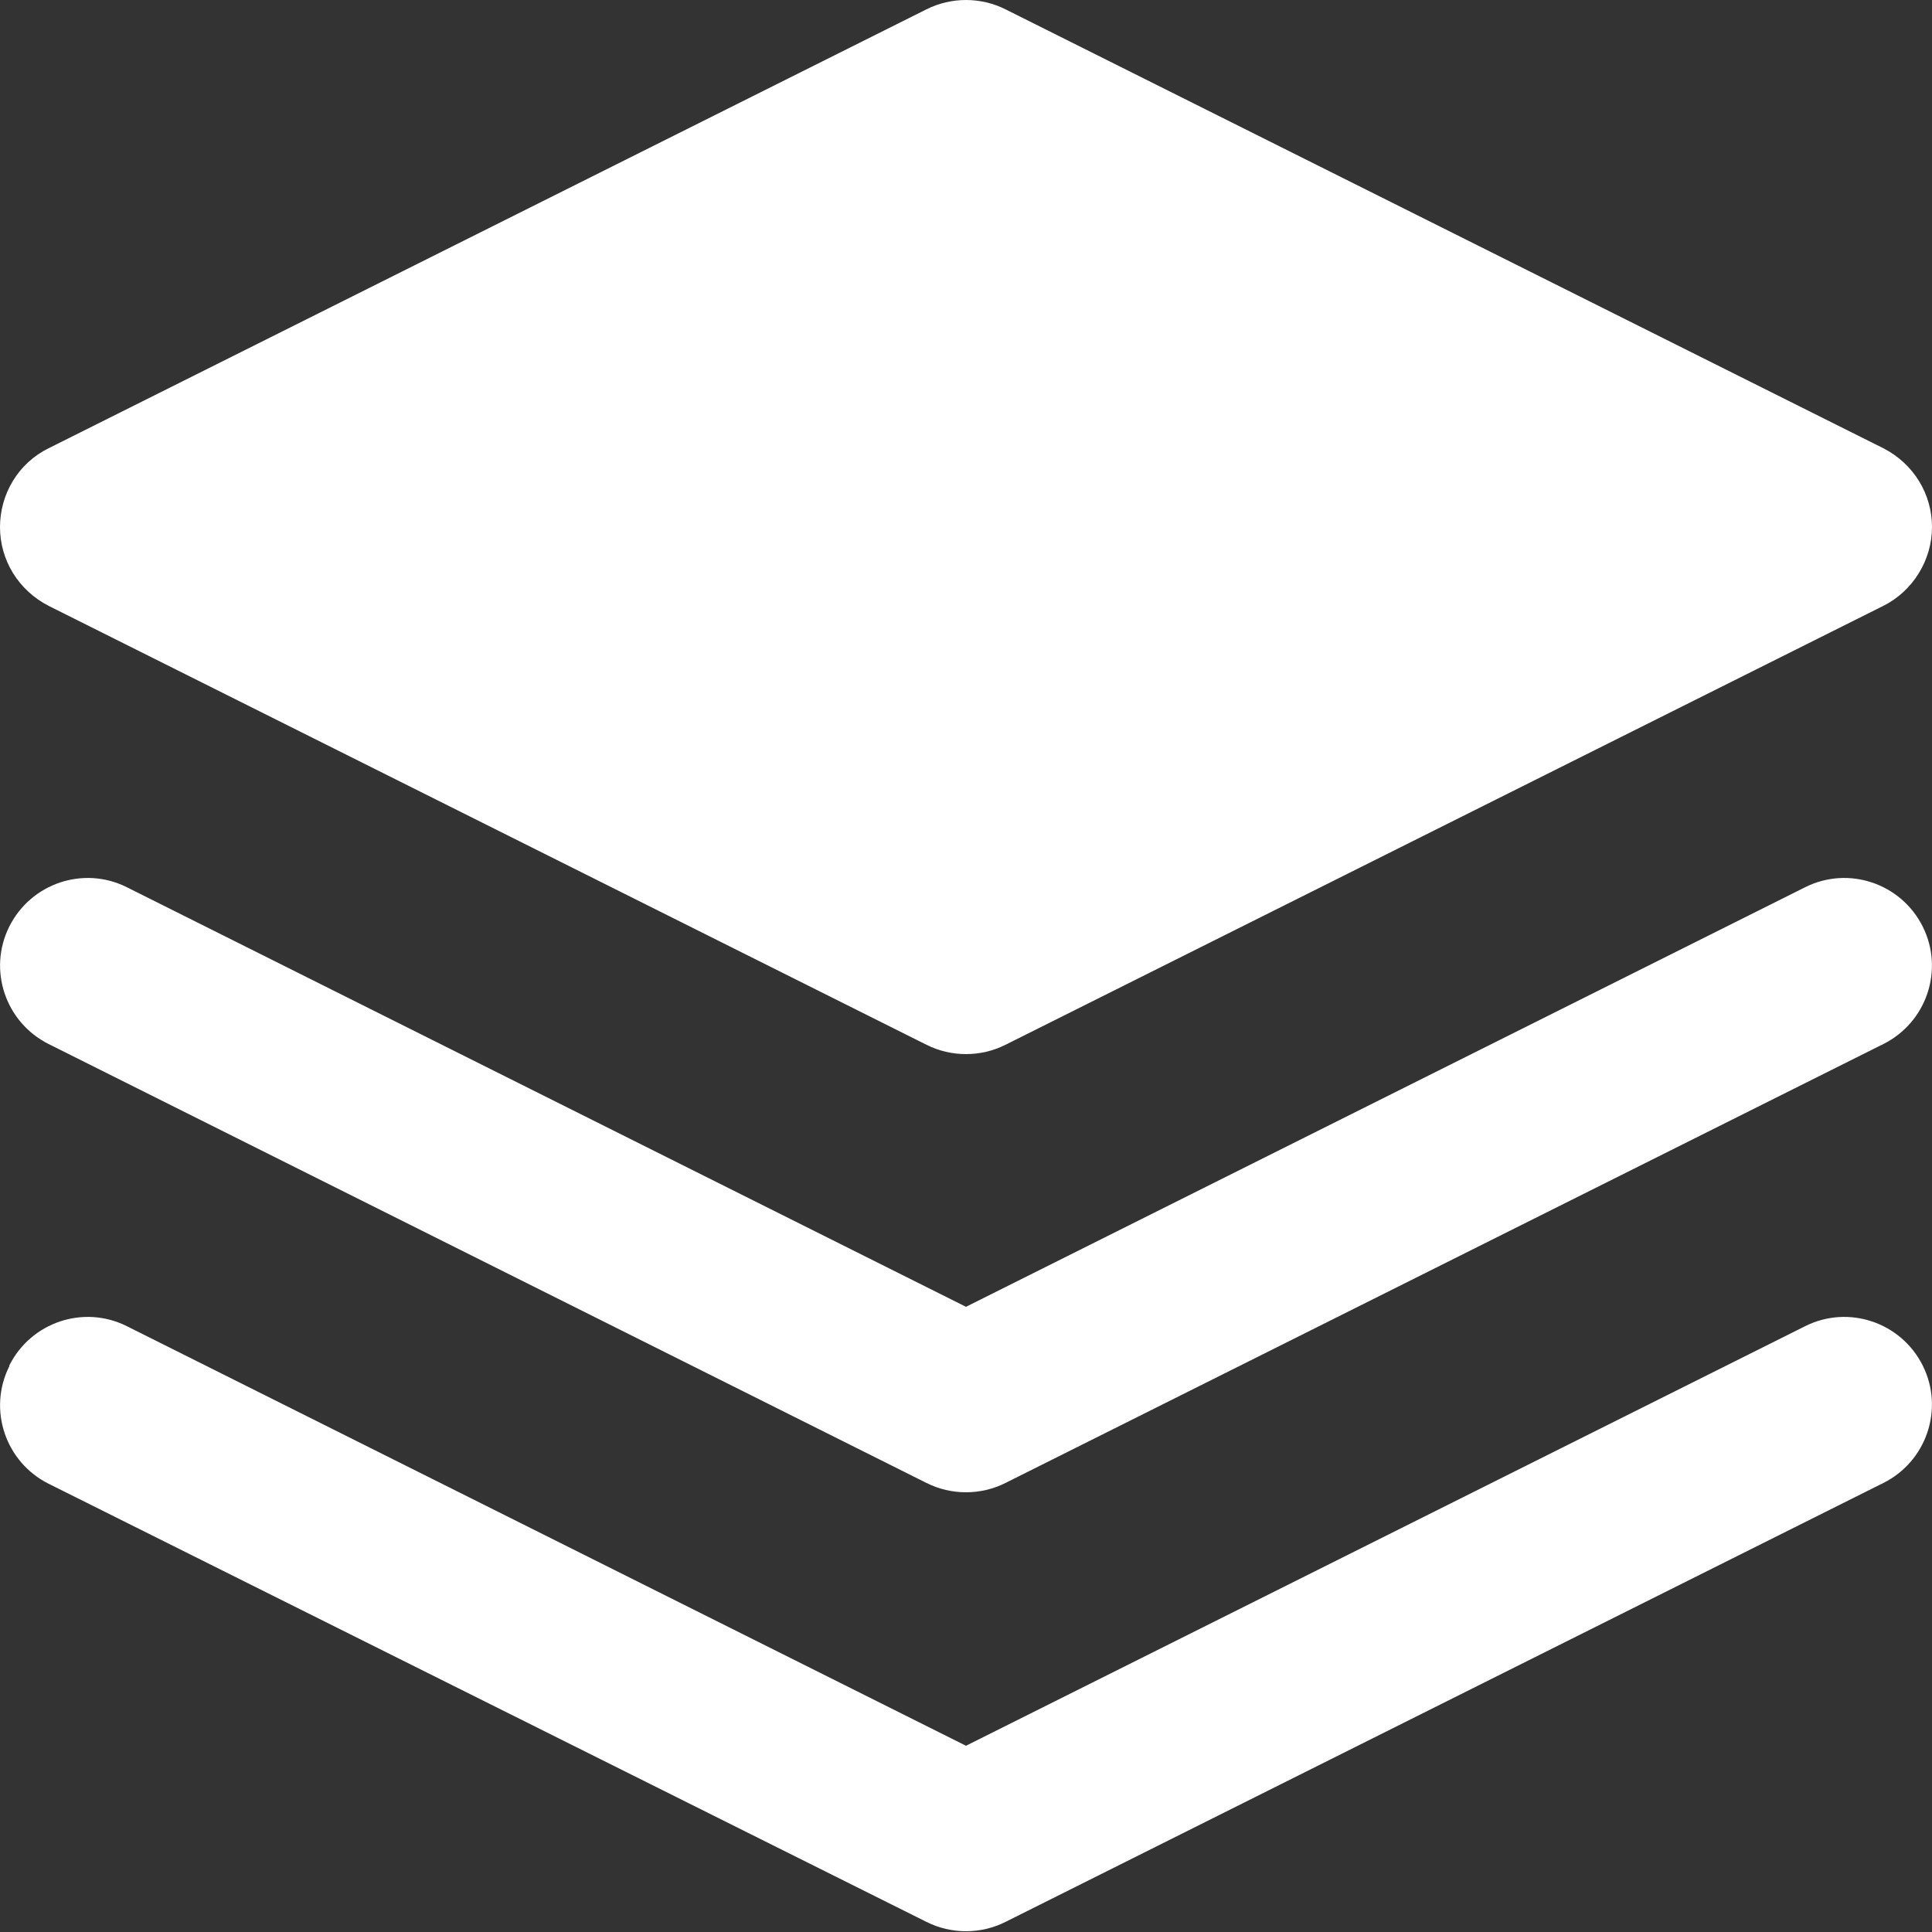
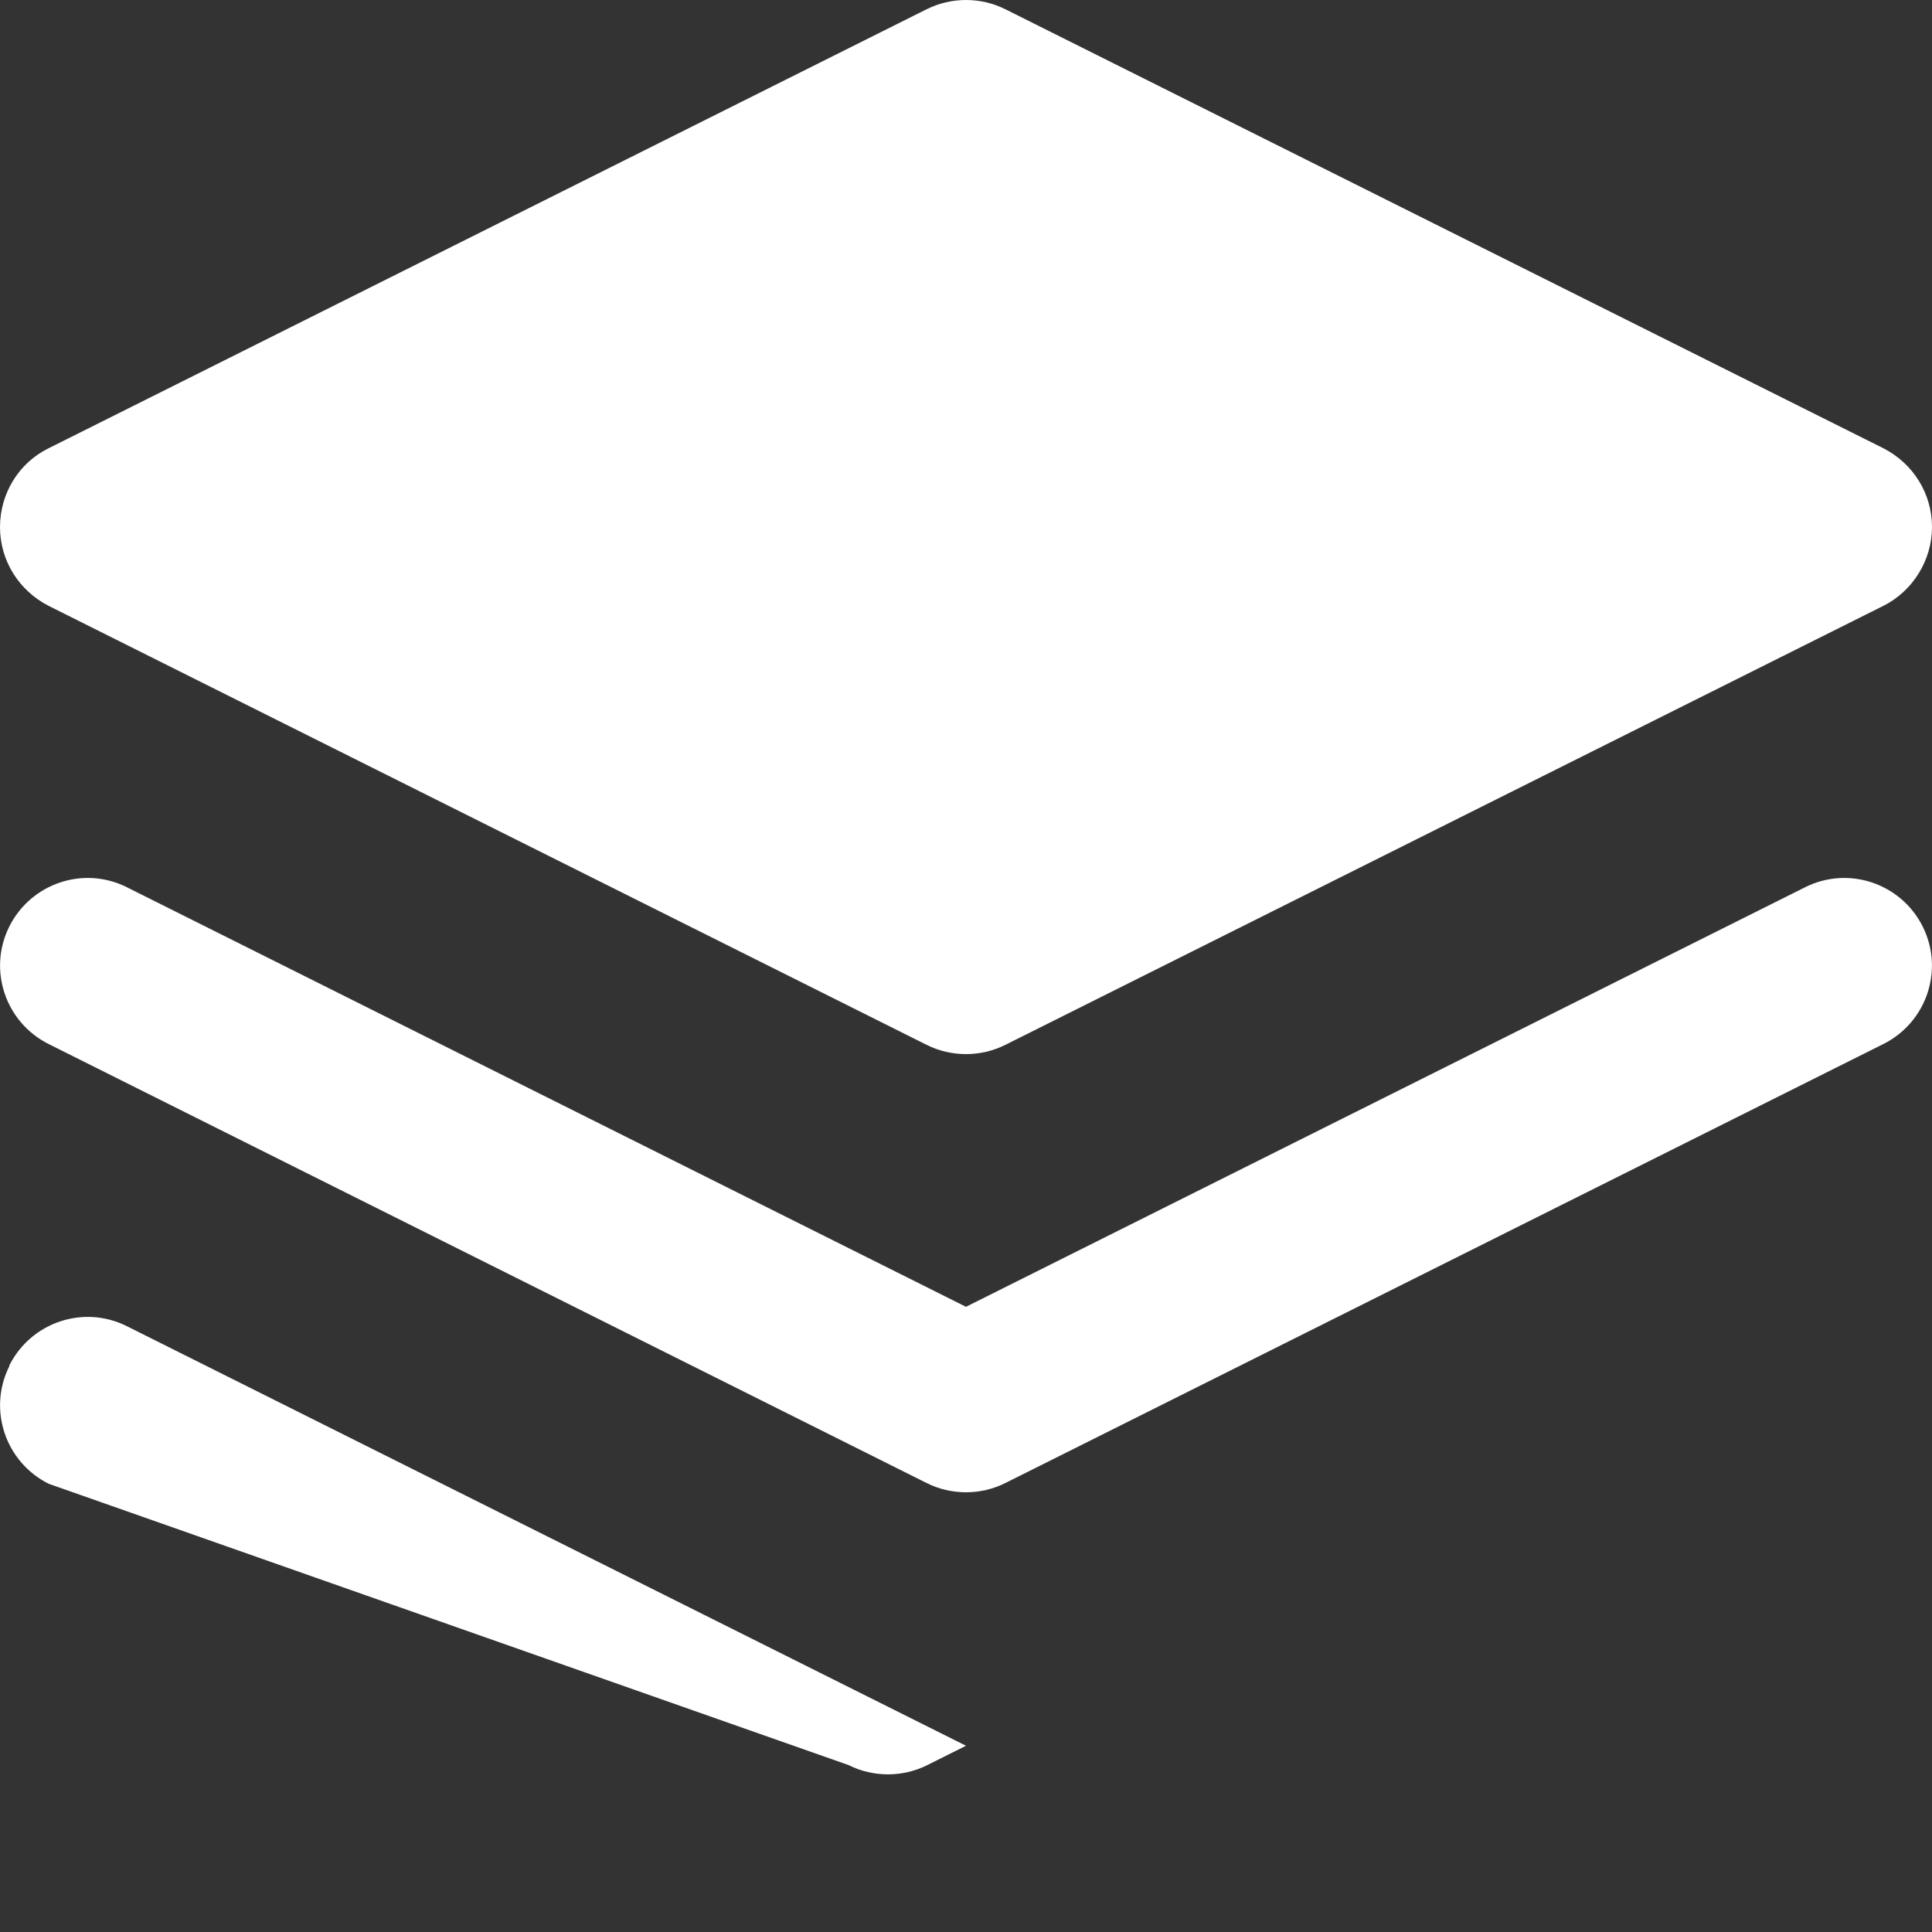
<svg xmlns="http://www.w3.org/2000/svg" viewBox="0 0 25 25">
  <rect x="0" y="0" width="25" height="25" fill="#333333" stroke="none" />
-   <path style="fill:#fff;" d="m13.01.12c-.32-.16-.7-.16-1.02,0L.63,5.8C.24,5.99,0,6.39,0,6.82s.24.82.63,1.02l11.36,5.68c.32.16.7.16,1.02,0l11.36-5.68c.38-.19.63-.59.63-1.02s-.24-.82-.63-1.02L13.01.12ZM.12,17.67c.28-.56.96-.79,1.52-.51l10.86,5.43,10.86-5.43c.56-.28,1.24-.05,1.52.51.28.56.05,1.24-.51,1.52l-11.36,5.68c-.32.16-.7.16-1.02,0L.63,19.2c-.56-.28-.79-.96-.51-1.52Zm1.52-6.19c-.56-.28-1.24-.05-1.52.51-.28.56-.05,1.24.51,1.52l11.36,5.68c.32.16.7.16,1.02,0l11.36-5.68c.56-.28.79-.96.51-1.52-.28-.56-.96-.79-1.52-.51l-10.86,5.43L1.64,11.48Z" />
+   <path style="fill:#fff;" d="m13.01.12c-.32-.16-.7-.16-1.02,0L.63,5.8C.24,5.99,0,6.39,0,6.82s.24.82.63,1.02l11.36,5.68c.32.16.7.16,1.02,0l11.36-5.68c.38-.19.63-.59.63-1.02s-.24-.82-.63-1.02L13.01.12ZM.12,17.67c.28-.56.96-.79,1.52-.51l10.86,5.43,10.86-5.43l-11.36,5.68c-.32.16-.7.16-1.02,0L.63,19.2c-.56-.28-.79-.96-.51-1.52Zm1.52-6.19c-.56-.28-1.24-.05-1.52.51-.28.56-.05,1.24.51,1.52l11.36,5.68c.32.16.7.16,1.02,0l11.36-5.68c.56-.28.79-.96.51-1.52-.28-.56-.96-.79-1.52-.51l-10.86,5.43L1.64,11.48Z" />
</svg>